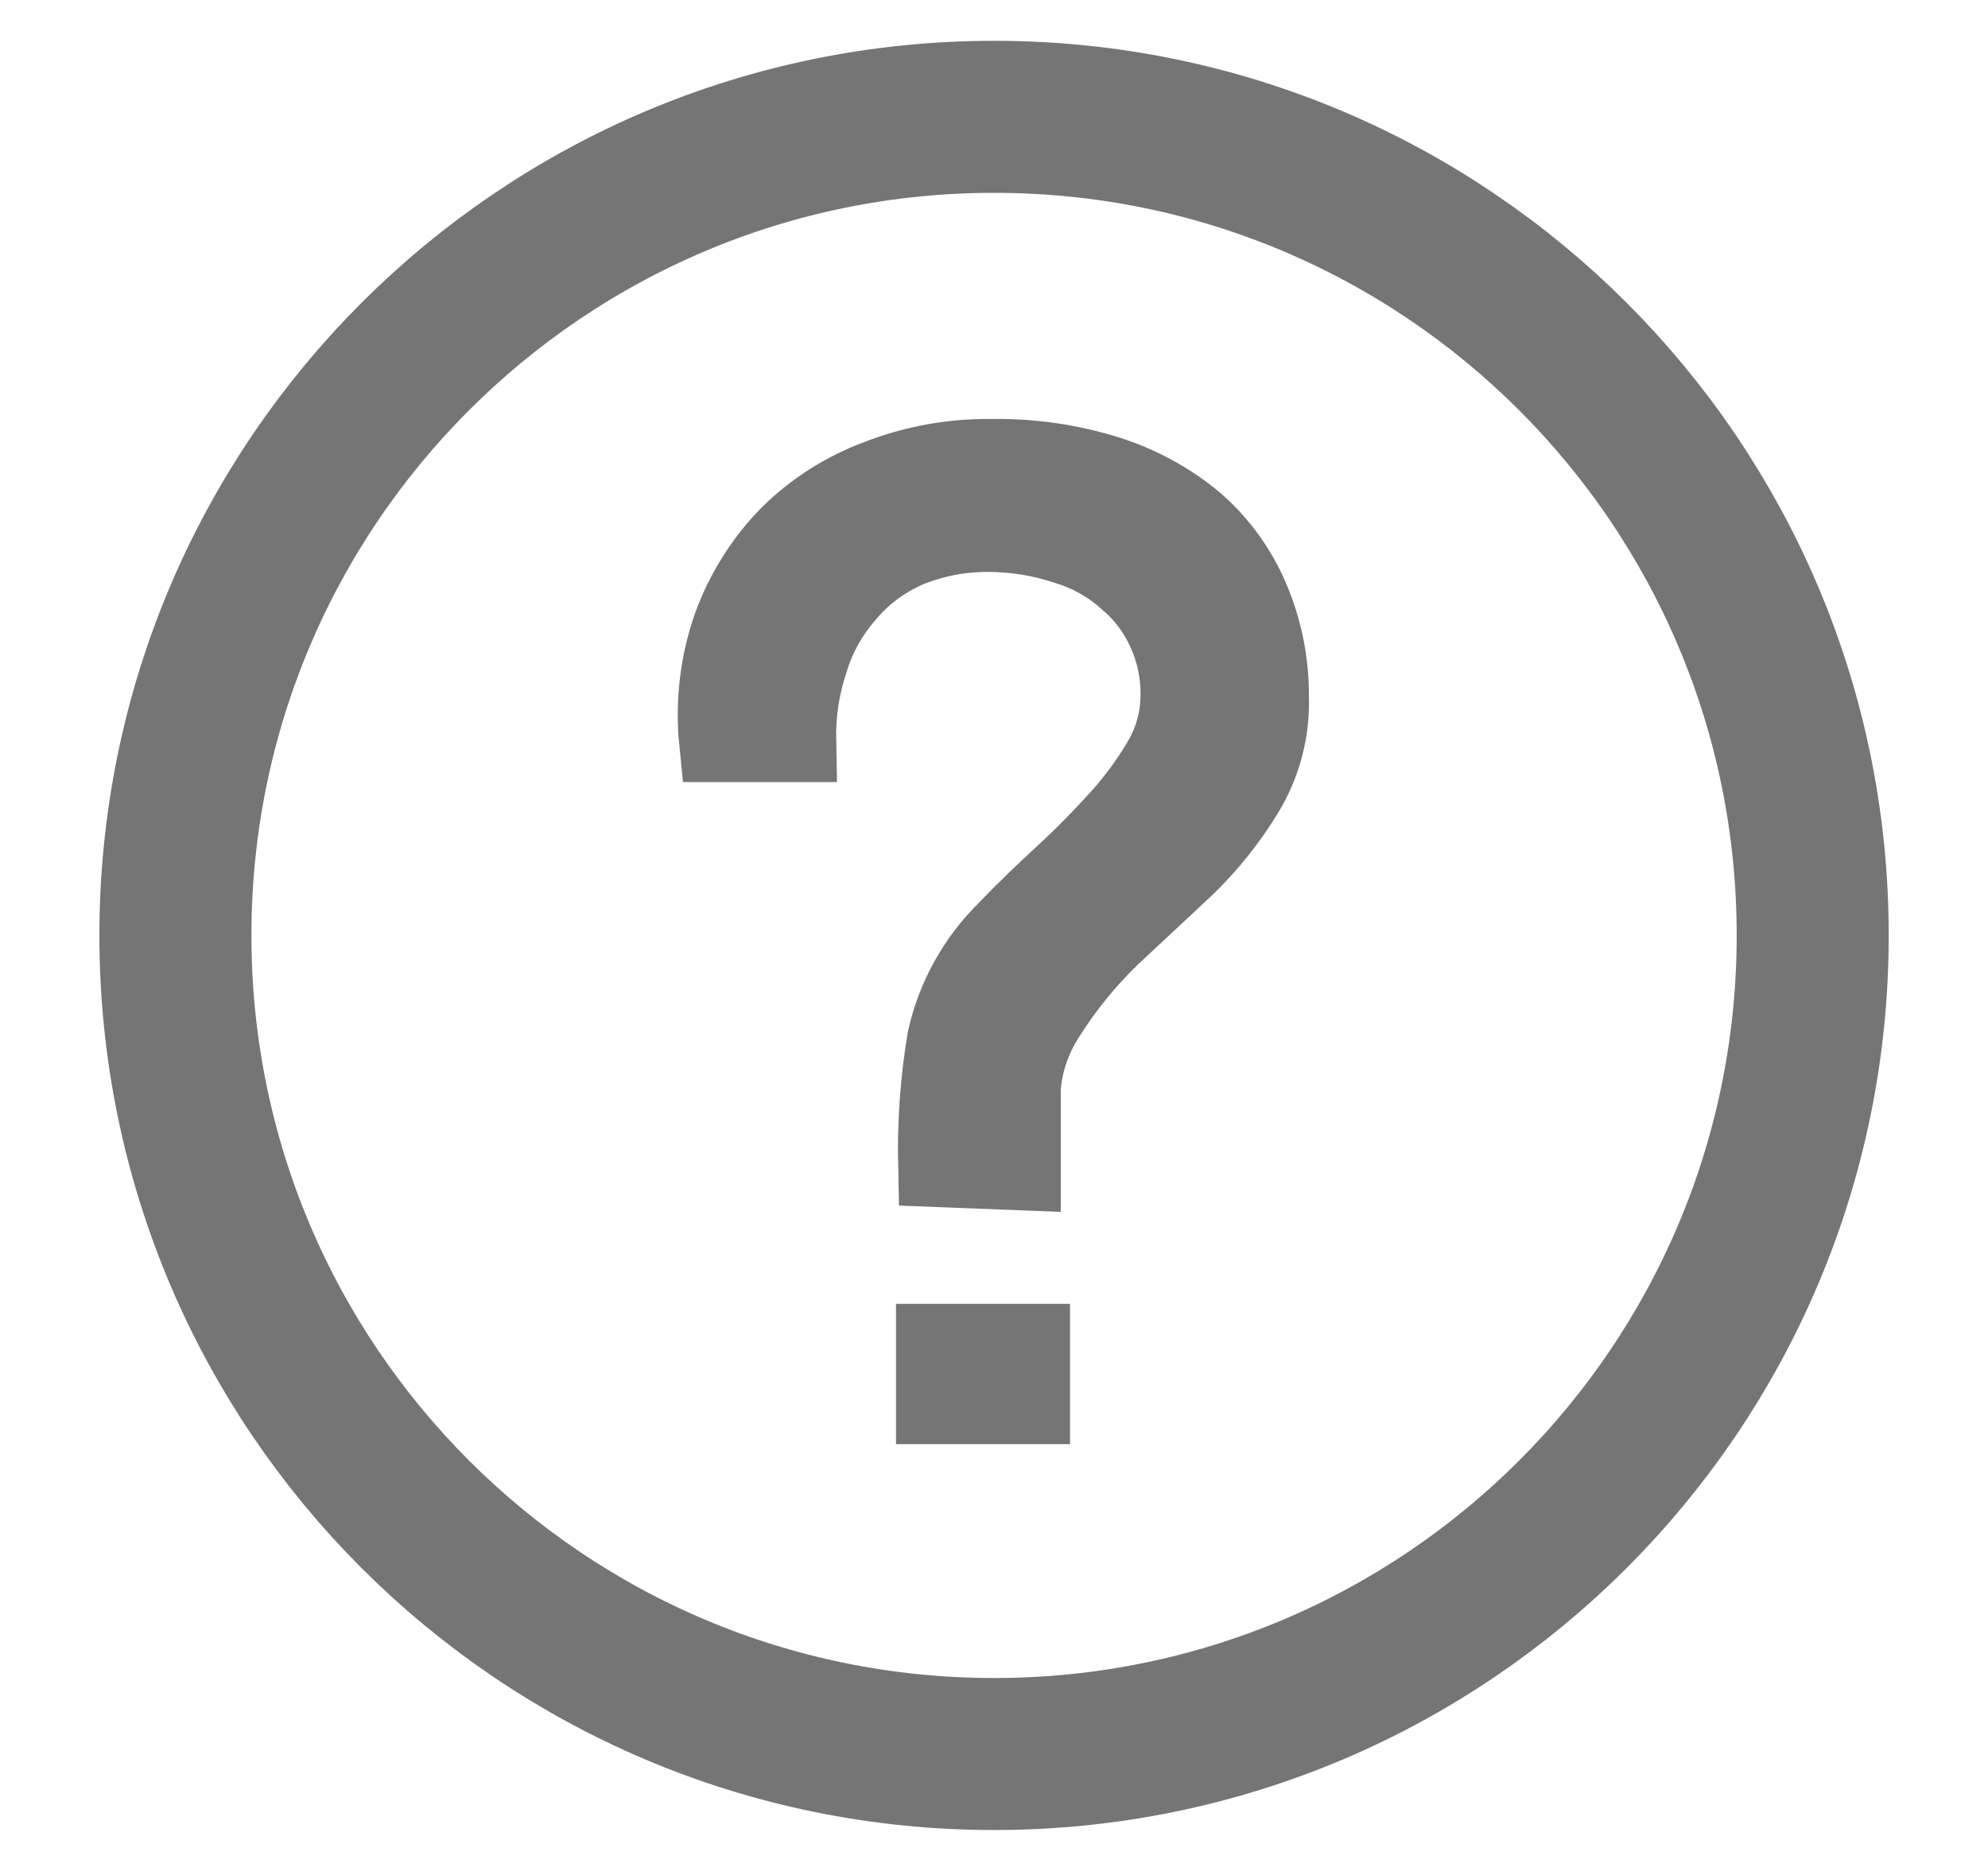
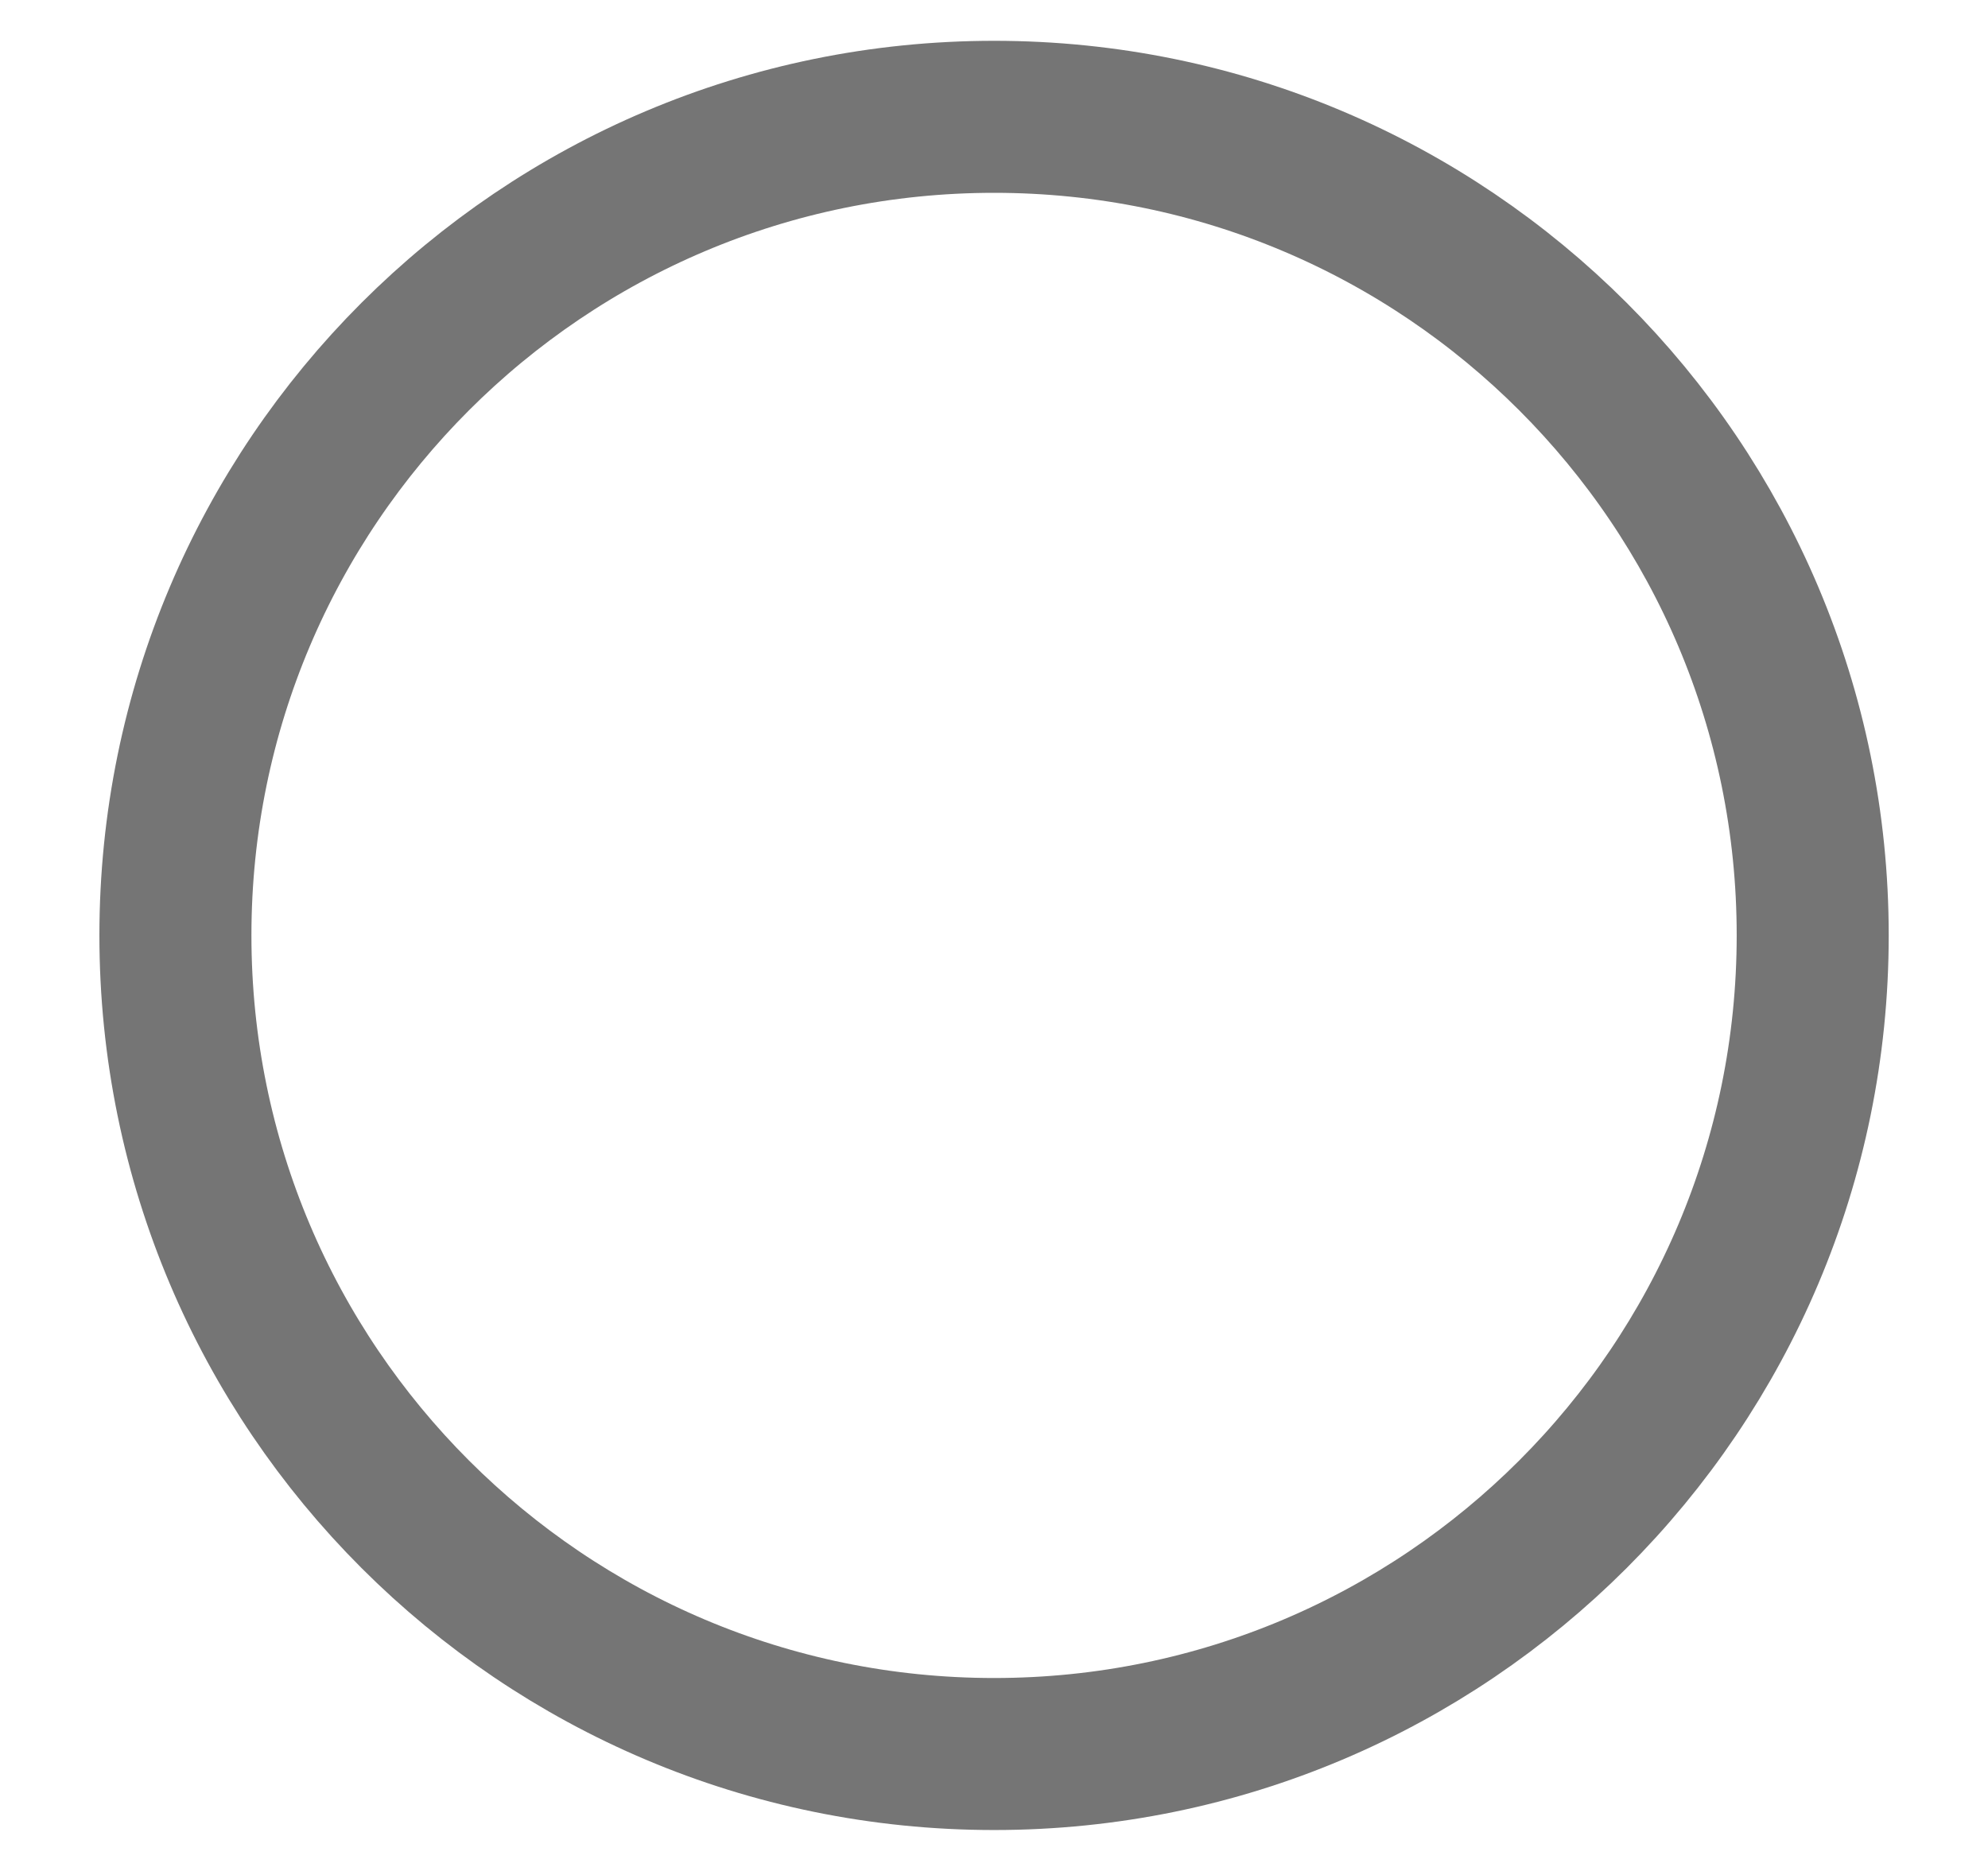
<svg xmlns="http://www.w3.org/2000/svg" width="17" height="16" viewBox="0 0 17 16" fill="none">
  <g clip-path="url(#clip0_543_6220)">
    <path d="M8.501 15C12.367 15 15.501 11.866 15.501 7.999C15.501 4.133 12.367 0.999 8.501 0.999C4.635 0.999 1.5 4.133 1.5 7.999C1.5 11.866 4.635 15 8.501 15Z" stroke="#757575" stroke-width="1.3" stroke-linecap="round" stroke-linejoin="round" />
-     <path d="M8.03 9.973C8.022 9.612 8.047 9.251 8.106 8.895C8.184 8.54 8.364 8.216 8.624 7.962C8.783 7.796 8.949 7.637 9.122 7.478C9.295 7.319 9.447 7.16 9.592 7.001C9.731 6.846 9.854 6.677 9.958 6.497C10.054 6.326 10.104 6.133 10.103 5.937C10.104 5.749 10.065 5.562 9.986 5.391C9.91 5.22 9.797 5.069 9.654 4.949C9.503 4.812 9.324 4.711 9.129 4.652C8.906 4.577 8.673 4.54 8.438 4.541C8.201 4.541 7.966 4.588 7.747 4.679C7.544 4.769 7.364 4.903 7.222 5.073C7.076 5.24 6.968 5.435 6.904 5.647C6.83 5.87 6.795 6.103 6.8 6.338H6.157C6.124 6.006 6.164 5.671 6.275 5.357C6.379 5.073 6.541 4.814 6.752 4.596C6.969 4.379 7.231 4.212 7.519 4.106C7.827 3.986 8.155 3.928 8.486 3.933C8.821 3.928 9.155 3.977 9.474 4.078C9.745 4.165 9.996 4.303 10.214 4.486C10.414 4.663 10.573 4.882 10.677 5.129C10.789 5.391 10.845 5.673 10.843 5.958C10.853 6.245 10.778 6.528 10.628 6.773C10.486 7.006 10.314 7.22 10.117 7.409L9.488 7.996C9.274 8.203 9.086 8.435 8.928 8.687C8.808 8.874 8.736 9.088 8.721 9.309C8.721 9.535 8.721 9.765 8.721 10L8.03 9.973ZM8.012 12V11.5H8.8V12H8.012Z" fill="#757575" stroke="#757575" stroke-width="0.7" />
  </g>
  <defs>
    <clipPath id="clip0_543_6220">
      <rect width="16" height="16" fill="white" transform="translate(0.5)" />
    </clipPath>
  </defs>
</svg>